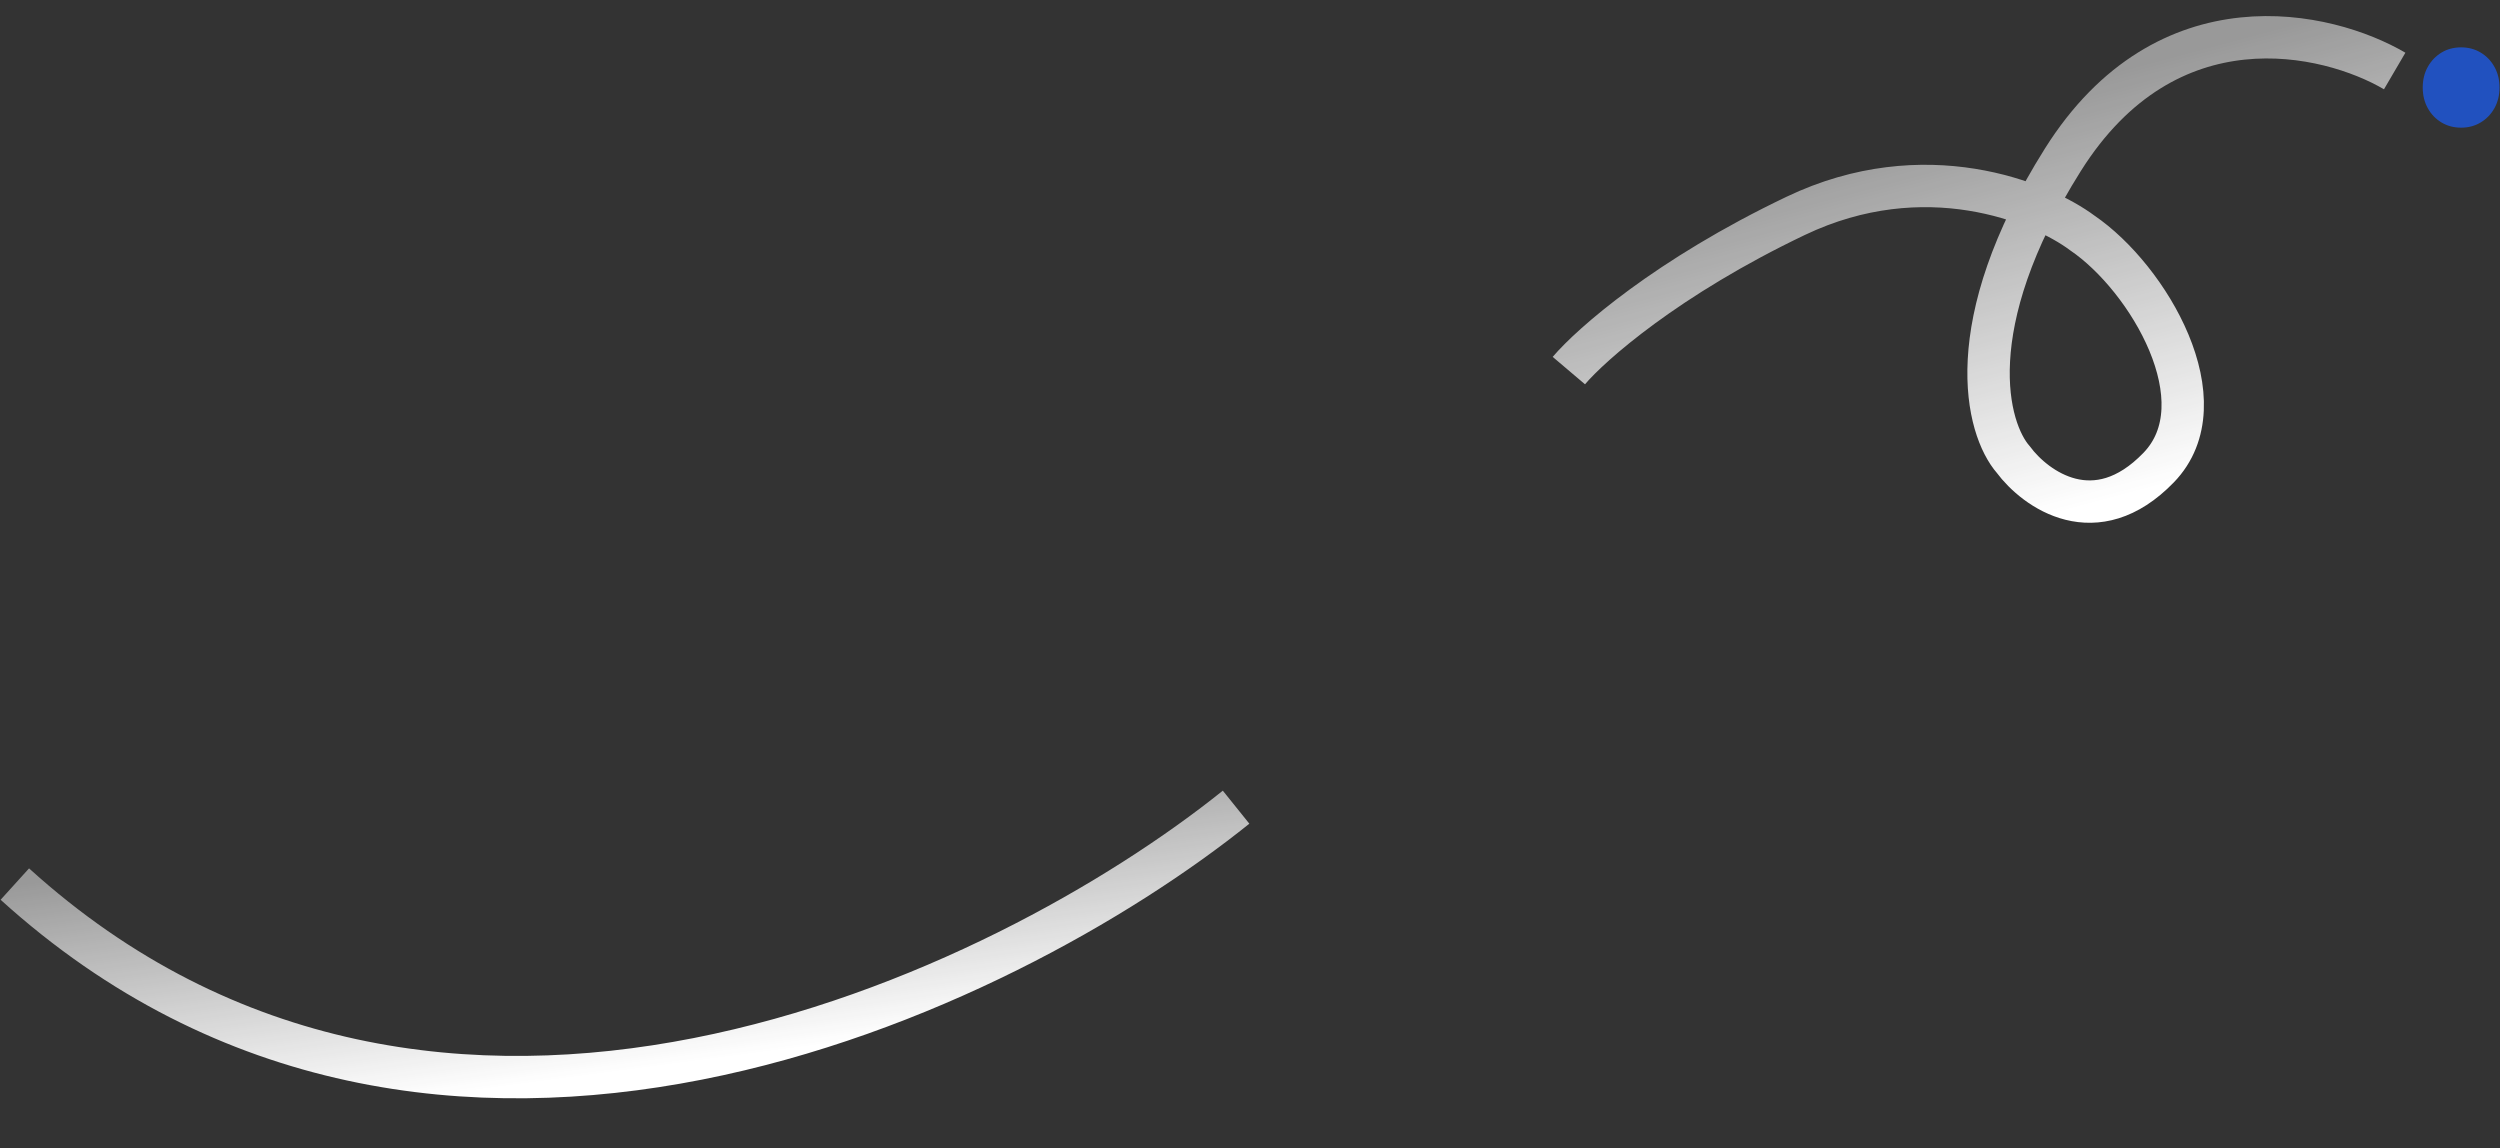
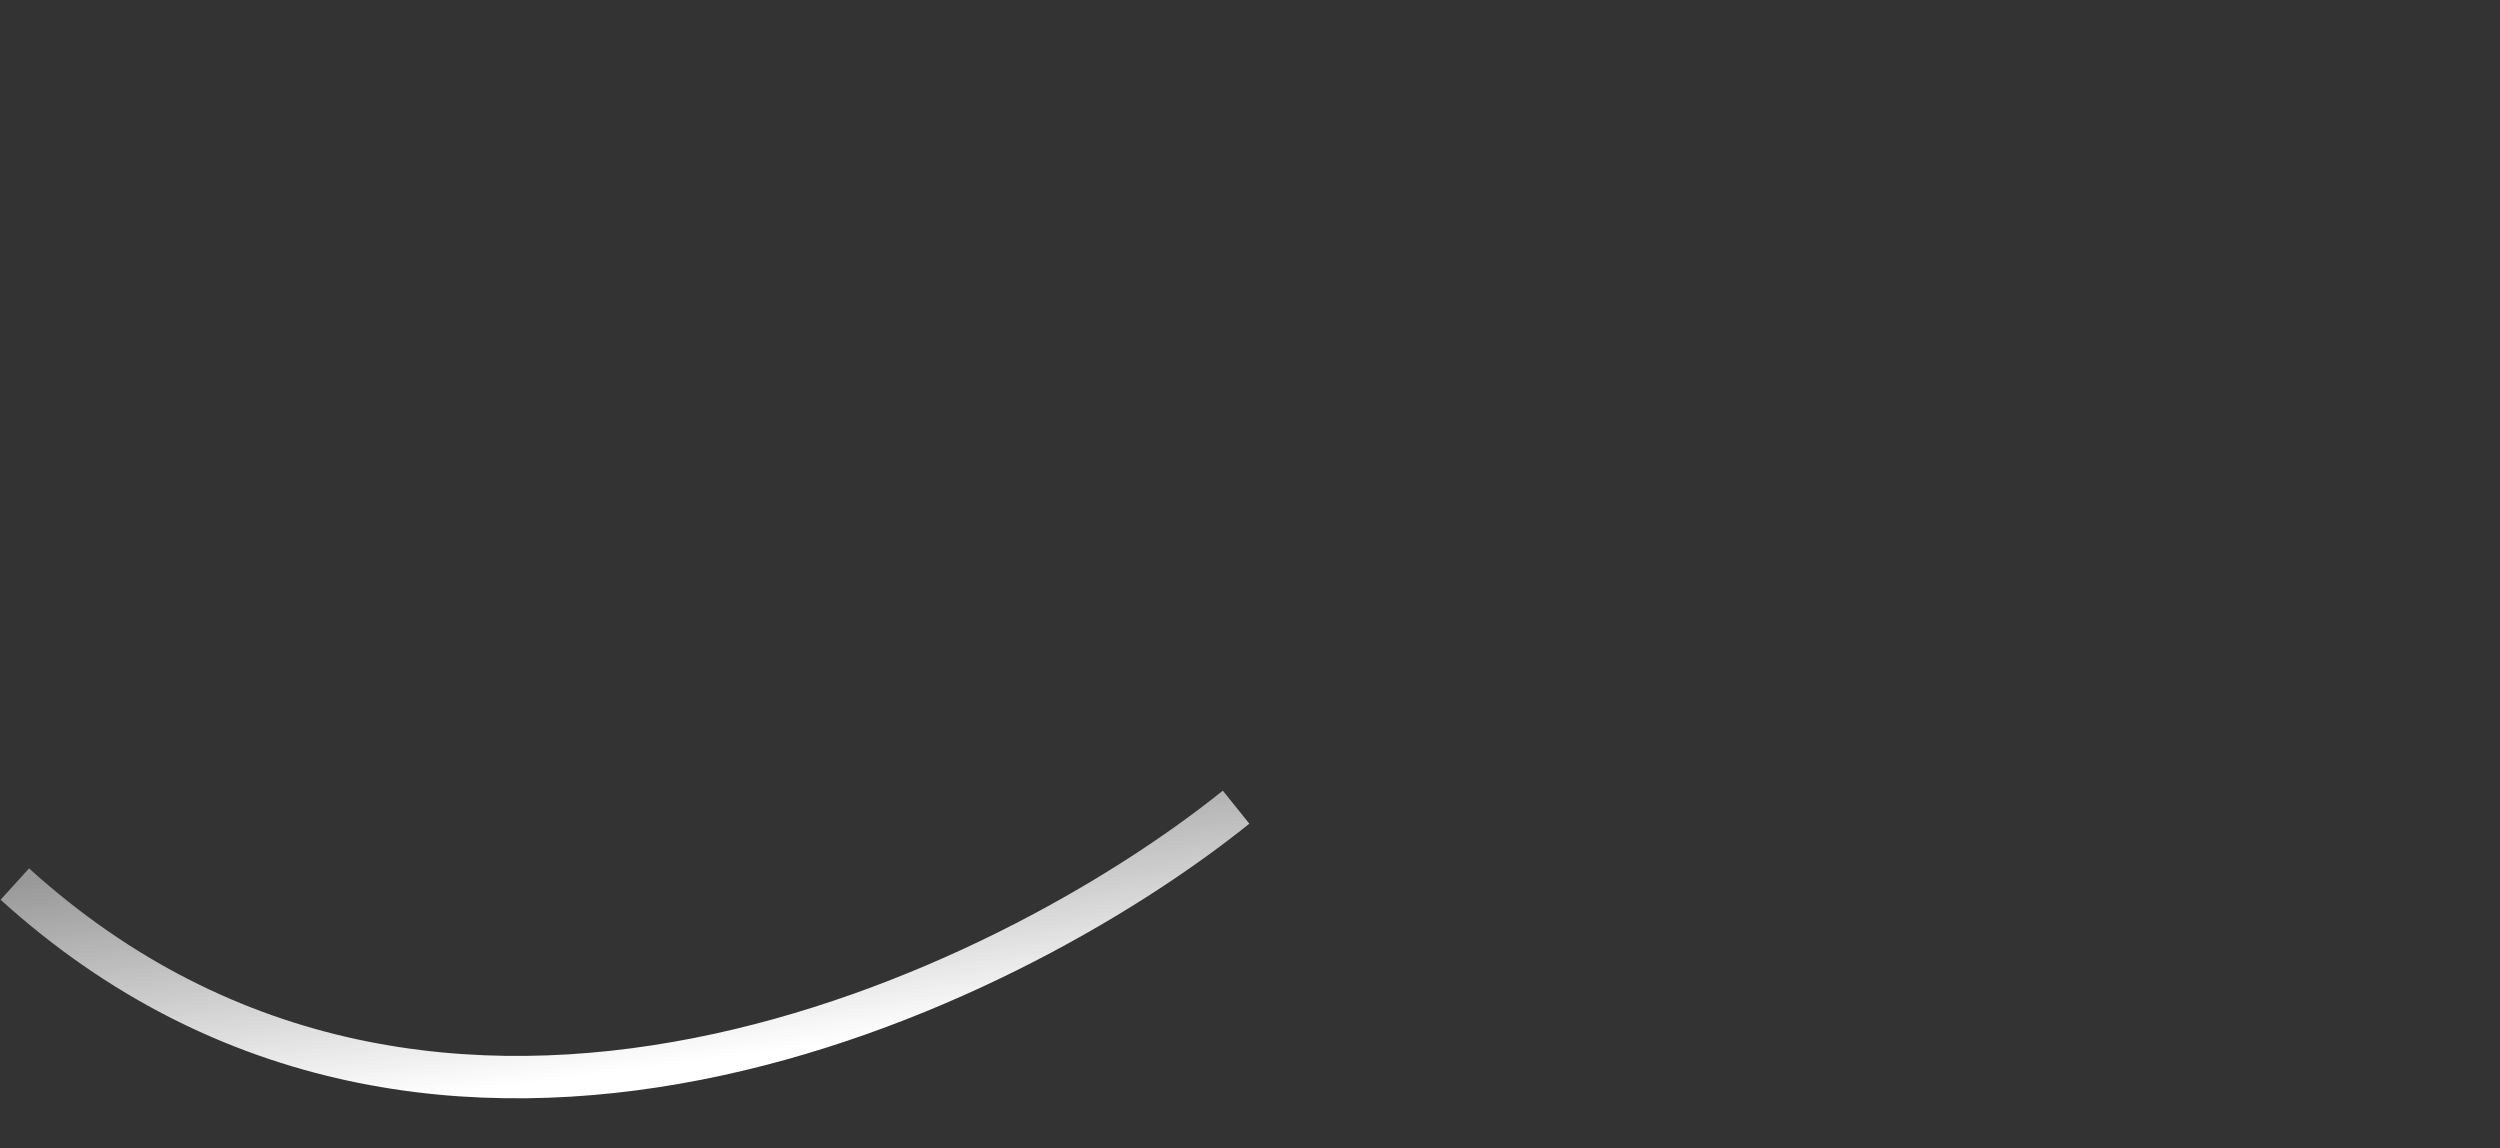
<svg xmlns="http://www.w3.org/2000/svg" fill="none" height="100%" overflow="visible" preserveAspectRatio="none" style="display: block;" viewBox="0 0 1180 542" width="100%">
  <rect x="0" y="0" width="1180" height="542" fill="#333333" stroke="none" />
  <g id="Group 200">
-     <path d="M1130.29 33.511C1098.55 14.911 1022.79 -2.734 973.631 75.488C924.472 153.709 937.58 202.364 950.278 216.913C960.742 231.006 989.112 251.494 1018.88 220.708C1048.65 189.922 1014.08 131.229 982.871 109.972C963.076 95.212 908.317 72.924 847.64 101.855C786.963 130.785 750.929 162.617 740.496 174.916" id="Vector 117" stroke="url(#paint0_linear_0_12538)" stroke-width="20" />
-     <path d="M1161.66 60.258C1158.18 60.258 1155.09 59.432 1152.35 57.781C1149.61 56.13 1147.46 53.885 1145.91 51.046C1144.33 48.206 1143.53 44.97 1143.53 41.305C1143.53 37.64 1144.33 34.404 1145.91 31.565C1147.49 28.725 1149.65 26.48 1152.35 24.829C1155.06 23.178 1158.18 22.352 1161.66 22.352C1165.14 22.352 1168.17 23.178 1170.91 24.829C1173.65 26.48 1175.8 28.725 1177.38 31.565C1178.96 34.404 1179.77 37.64 1179.77 41.305C1179.77 44.97 1178.96 48.206 1177.38 51.046C1175.8 53.885 1173.65 56.13 1170.91 57.781C1168.17 59.432 1165.11 60.258 1161.66 60.258Z" fill="#2151BF" id="Vector" />
    <path d="M583.431 380.988C474.514 468.479 206.744 598.224 7 417.279" id="Vector 116" stroke="url(#paint1_linear_0_12538)" stroke-width="20" />
  </g>
  <defs>
    <linearGradient gradientUnits="userSpaceOnUse" id="paint0_linear_0_12538" x1="972.307" x2="921.793" y1="241.98" y2="53.46">
      <stop stop-color="white" />
      <stop offset="1" stop-color="white" stop-opacity="0.5" />
    </linearGradient>
    <linearGradient gradientUnits="userSpaceOnUse" id="paint1_linear_0_12538" x1="309.015" x2="292.626" y1="503.574" y2="379.539">
      <stop stop-color="white" />
      <stop offset="1" stop-color="white" stop-opacity="0.5" />
    </linearGradient>
  </defs>
</svg>